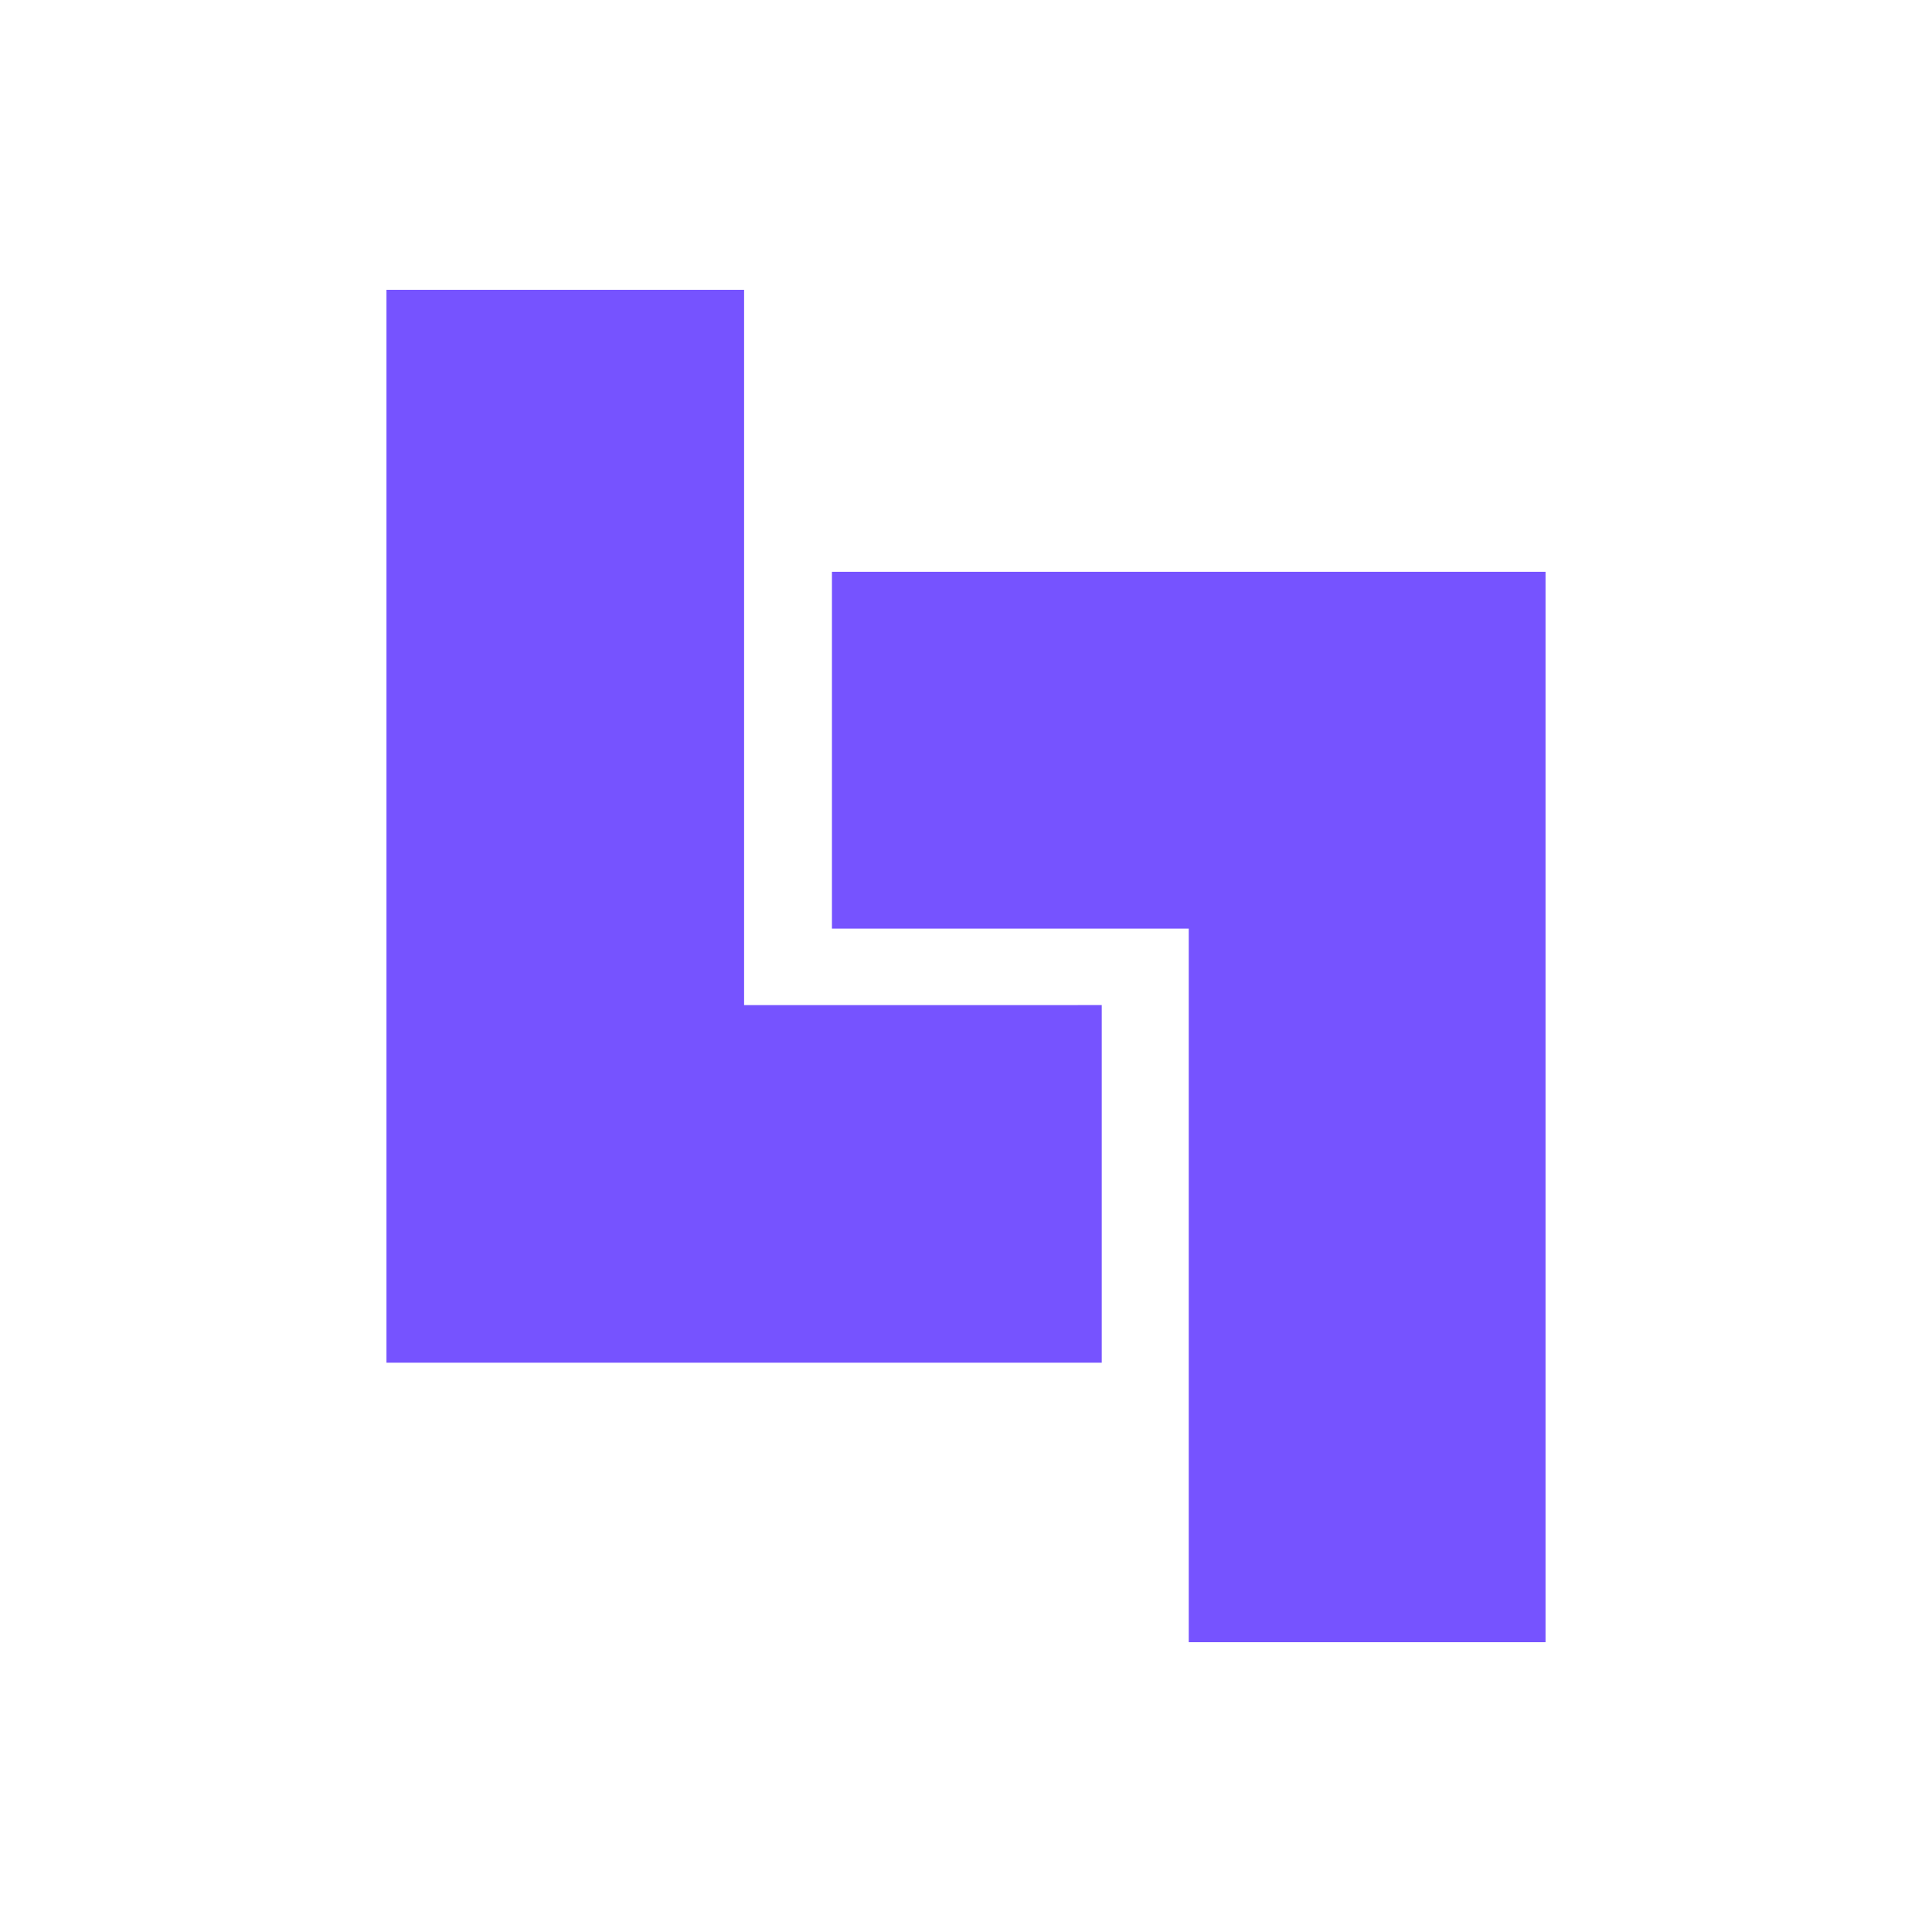
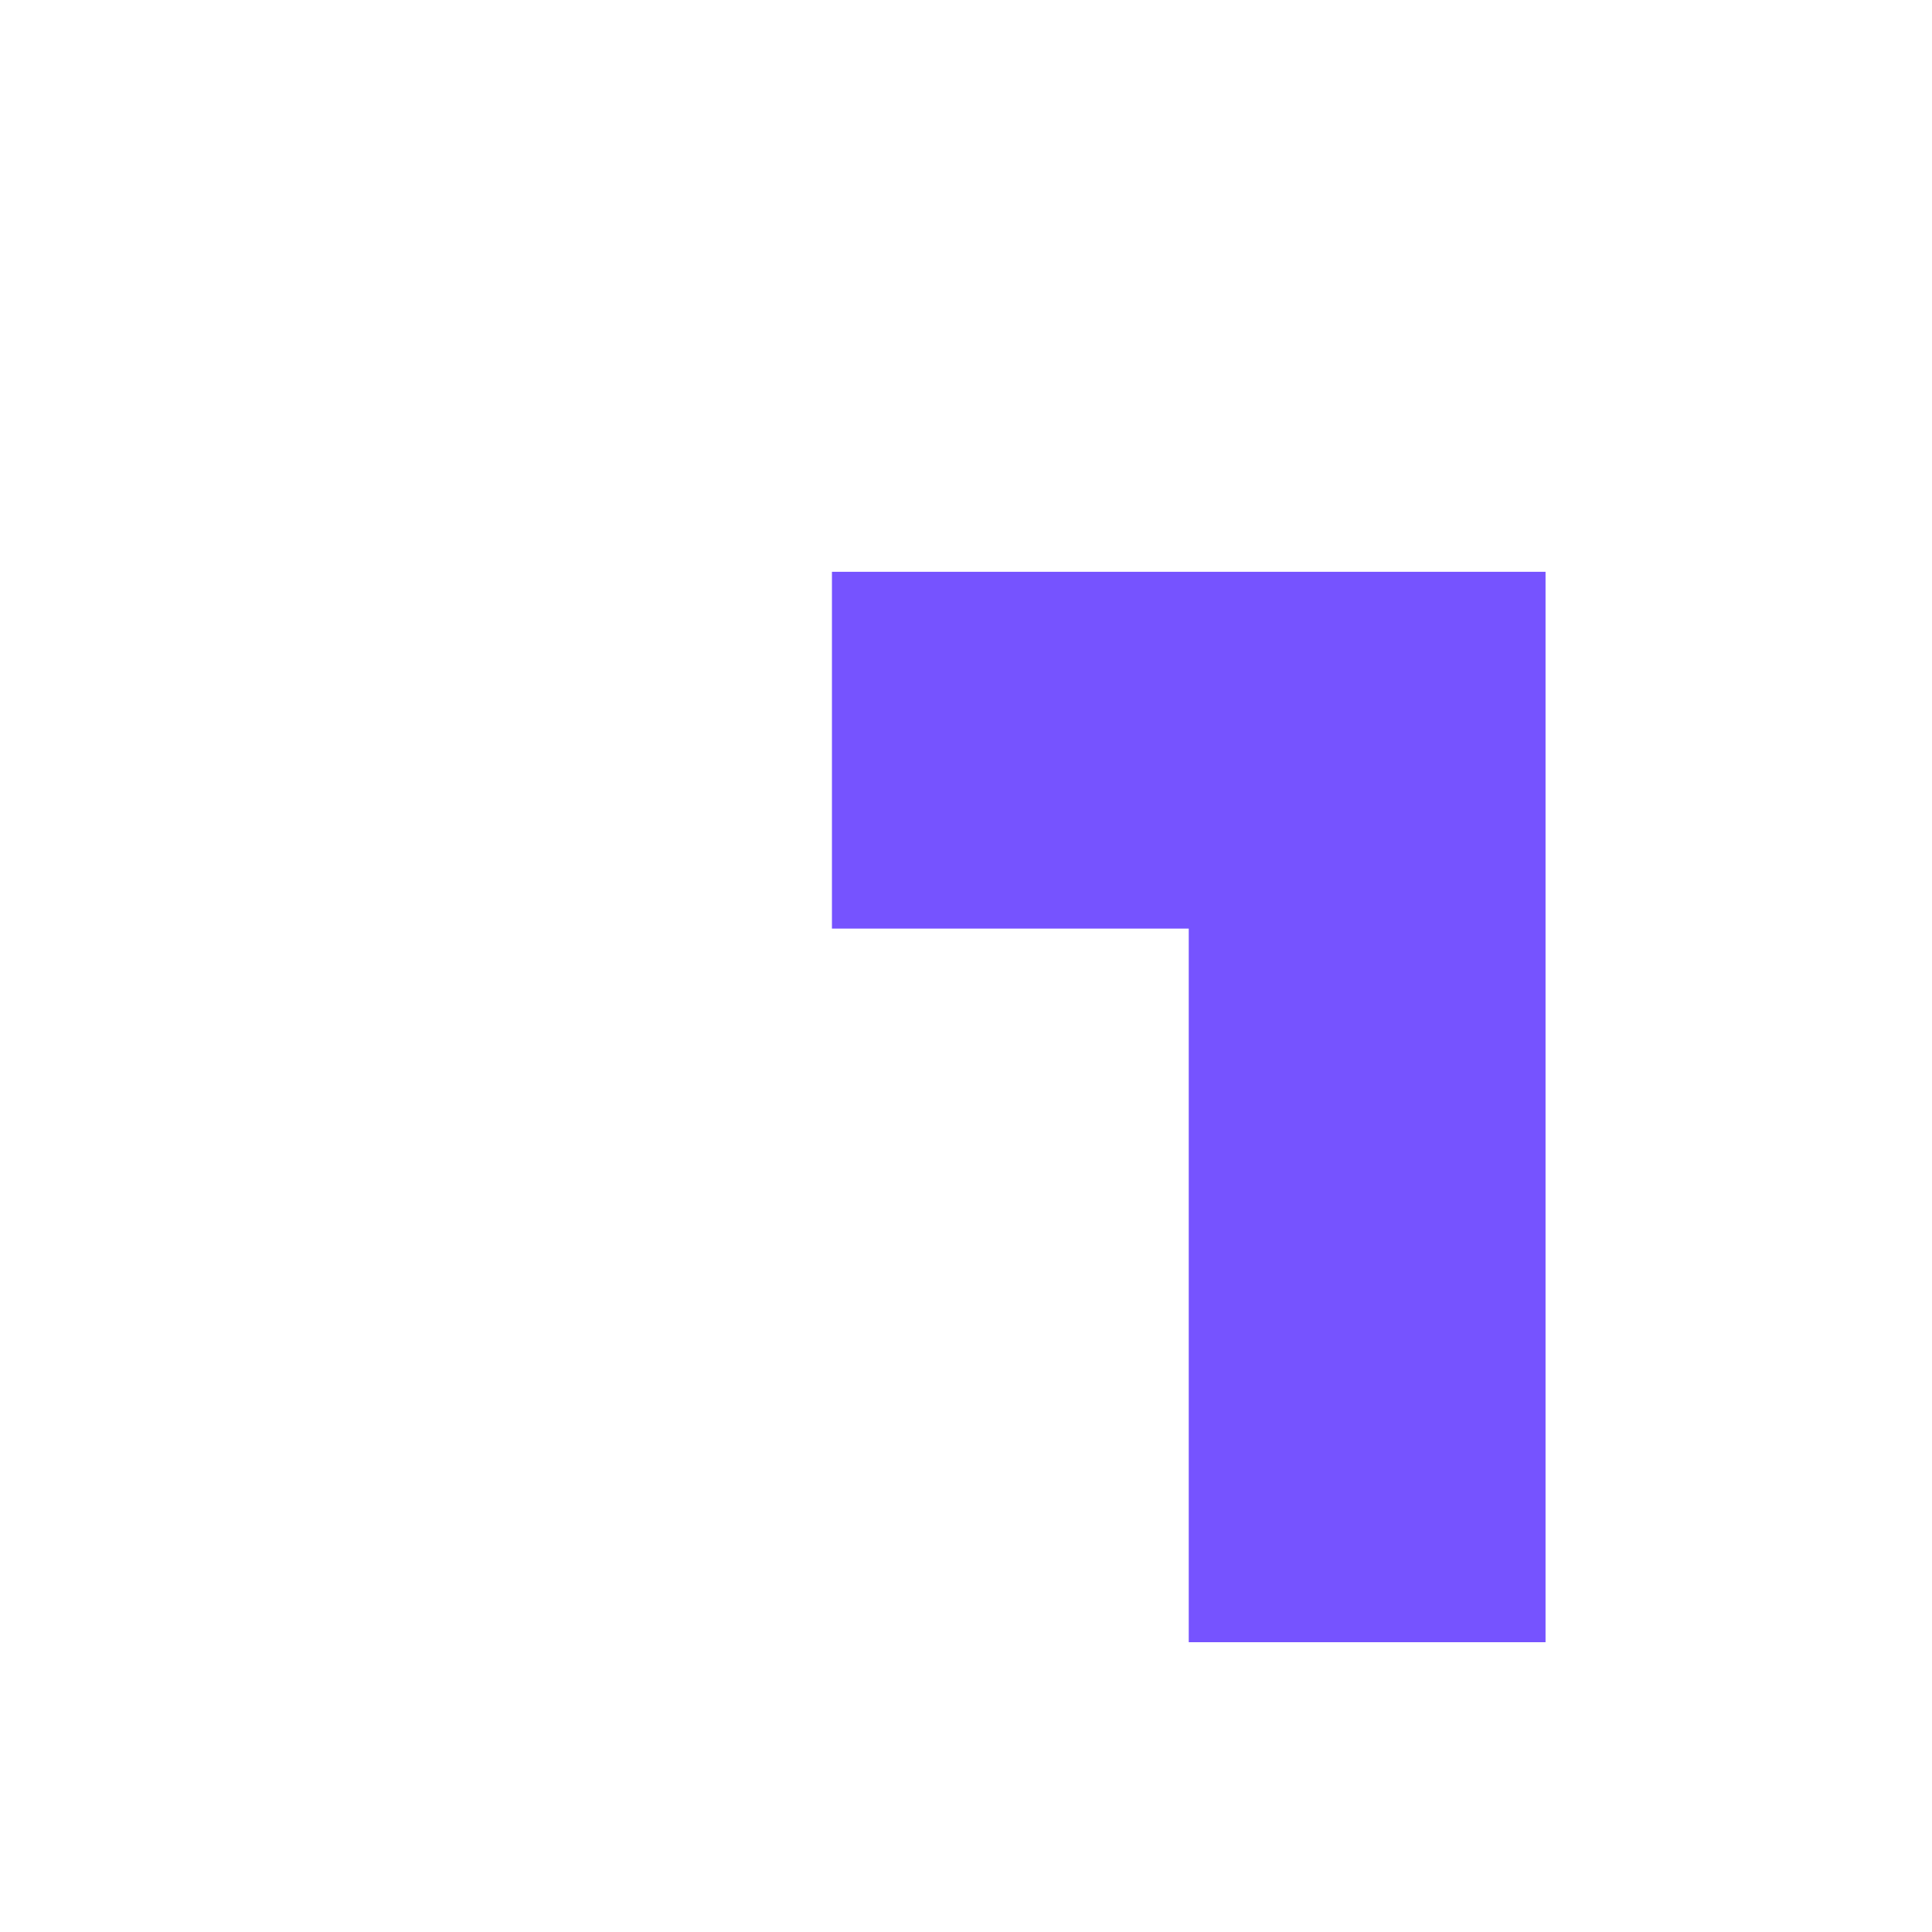
<svg xmlns="http://www.w3.org/2000/svg" xml:space="preserve" width="800" height="800" data-version="2">
  <path fill="#7653FF" fill-rule="evenodd" d="M492.233 384.514v295.487h147.743v-443.23H344.49v147.743z" />
-   <path fill="#7653FF" fill-rule="evenodd" d="M308.116 416.183V120.004H160.027v444.268h296.179v-148.09z" />
</svg>